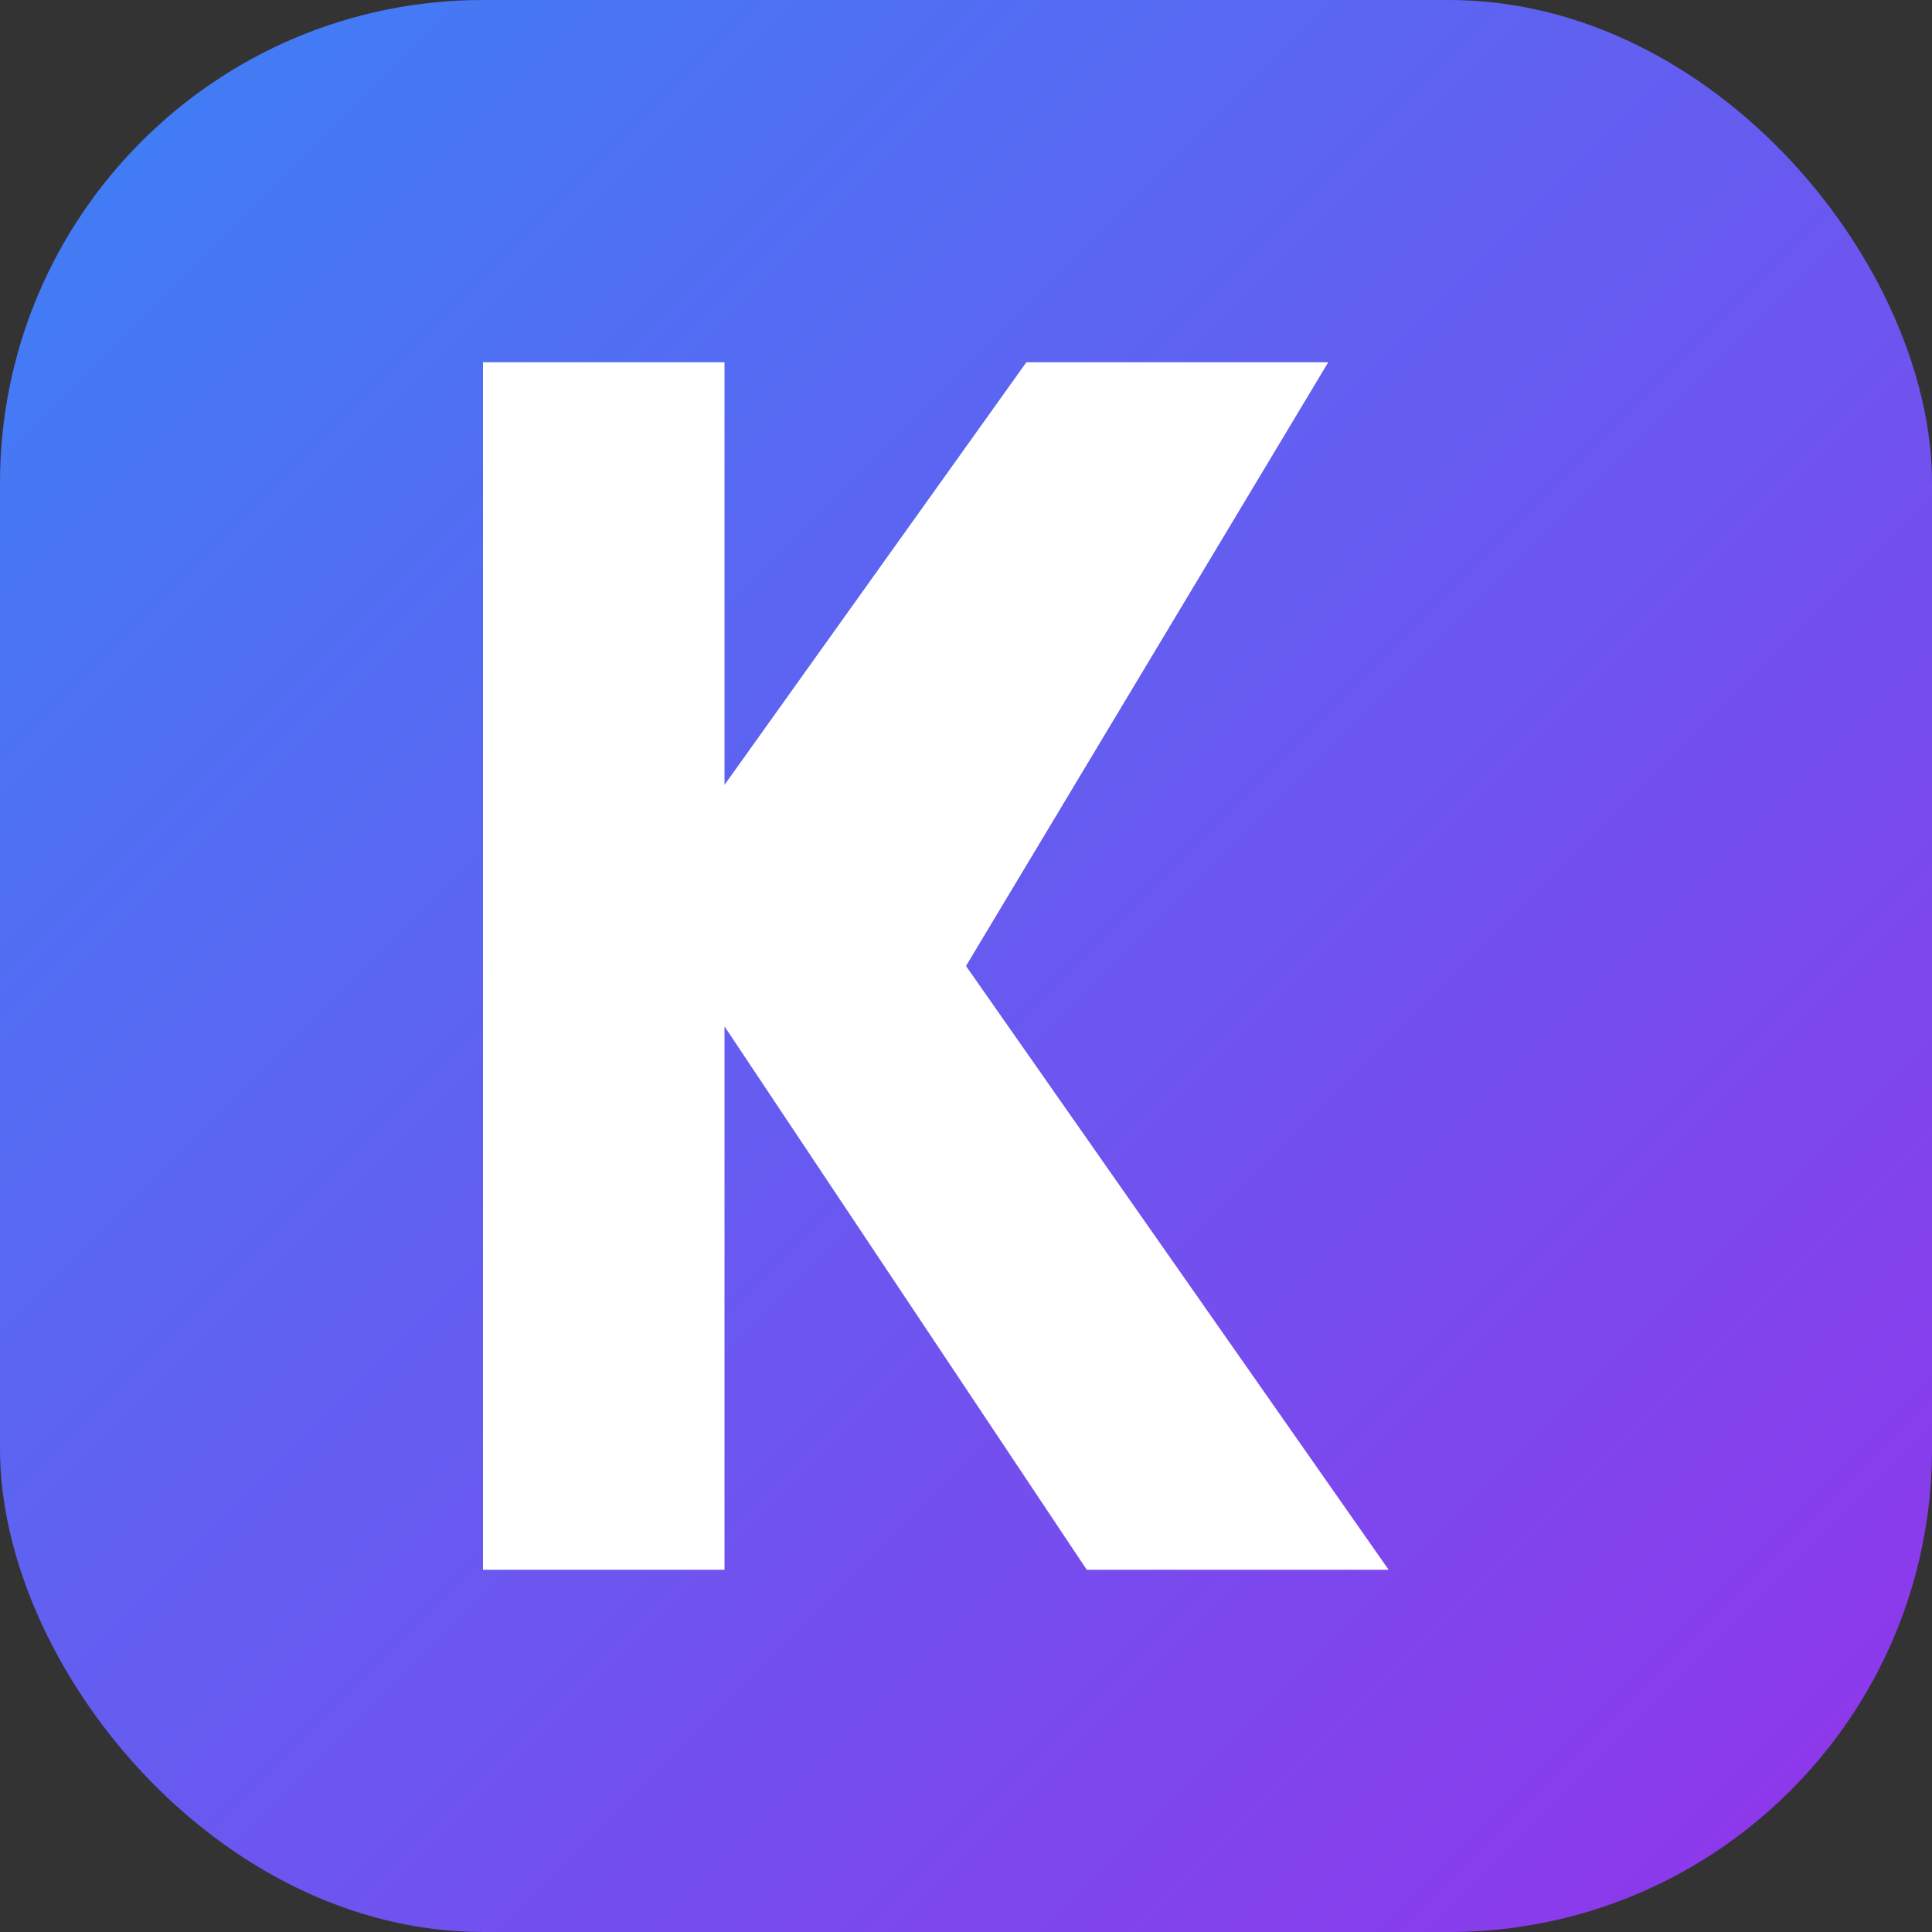
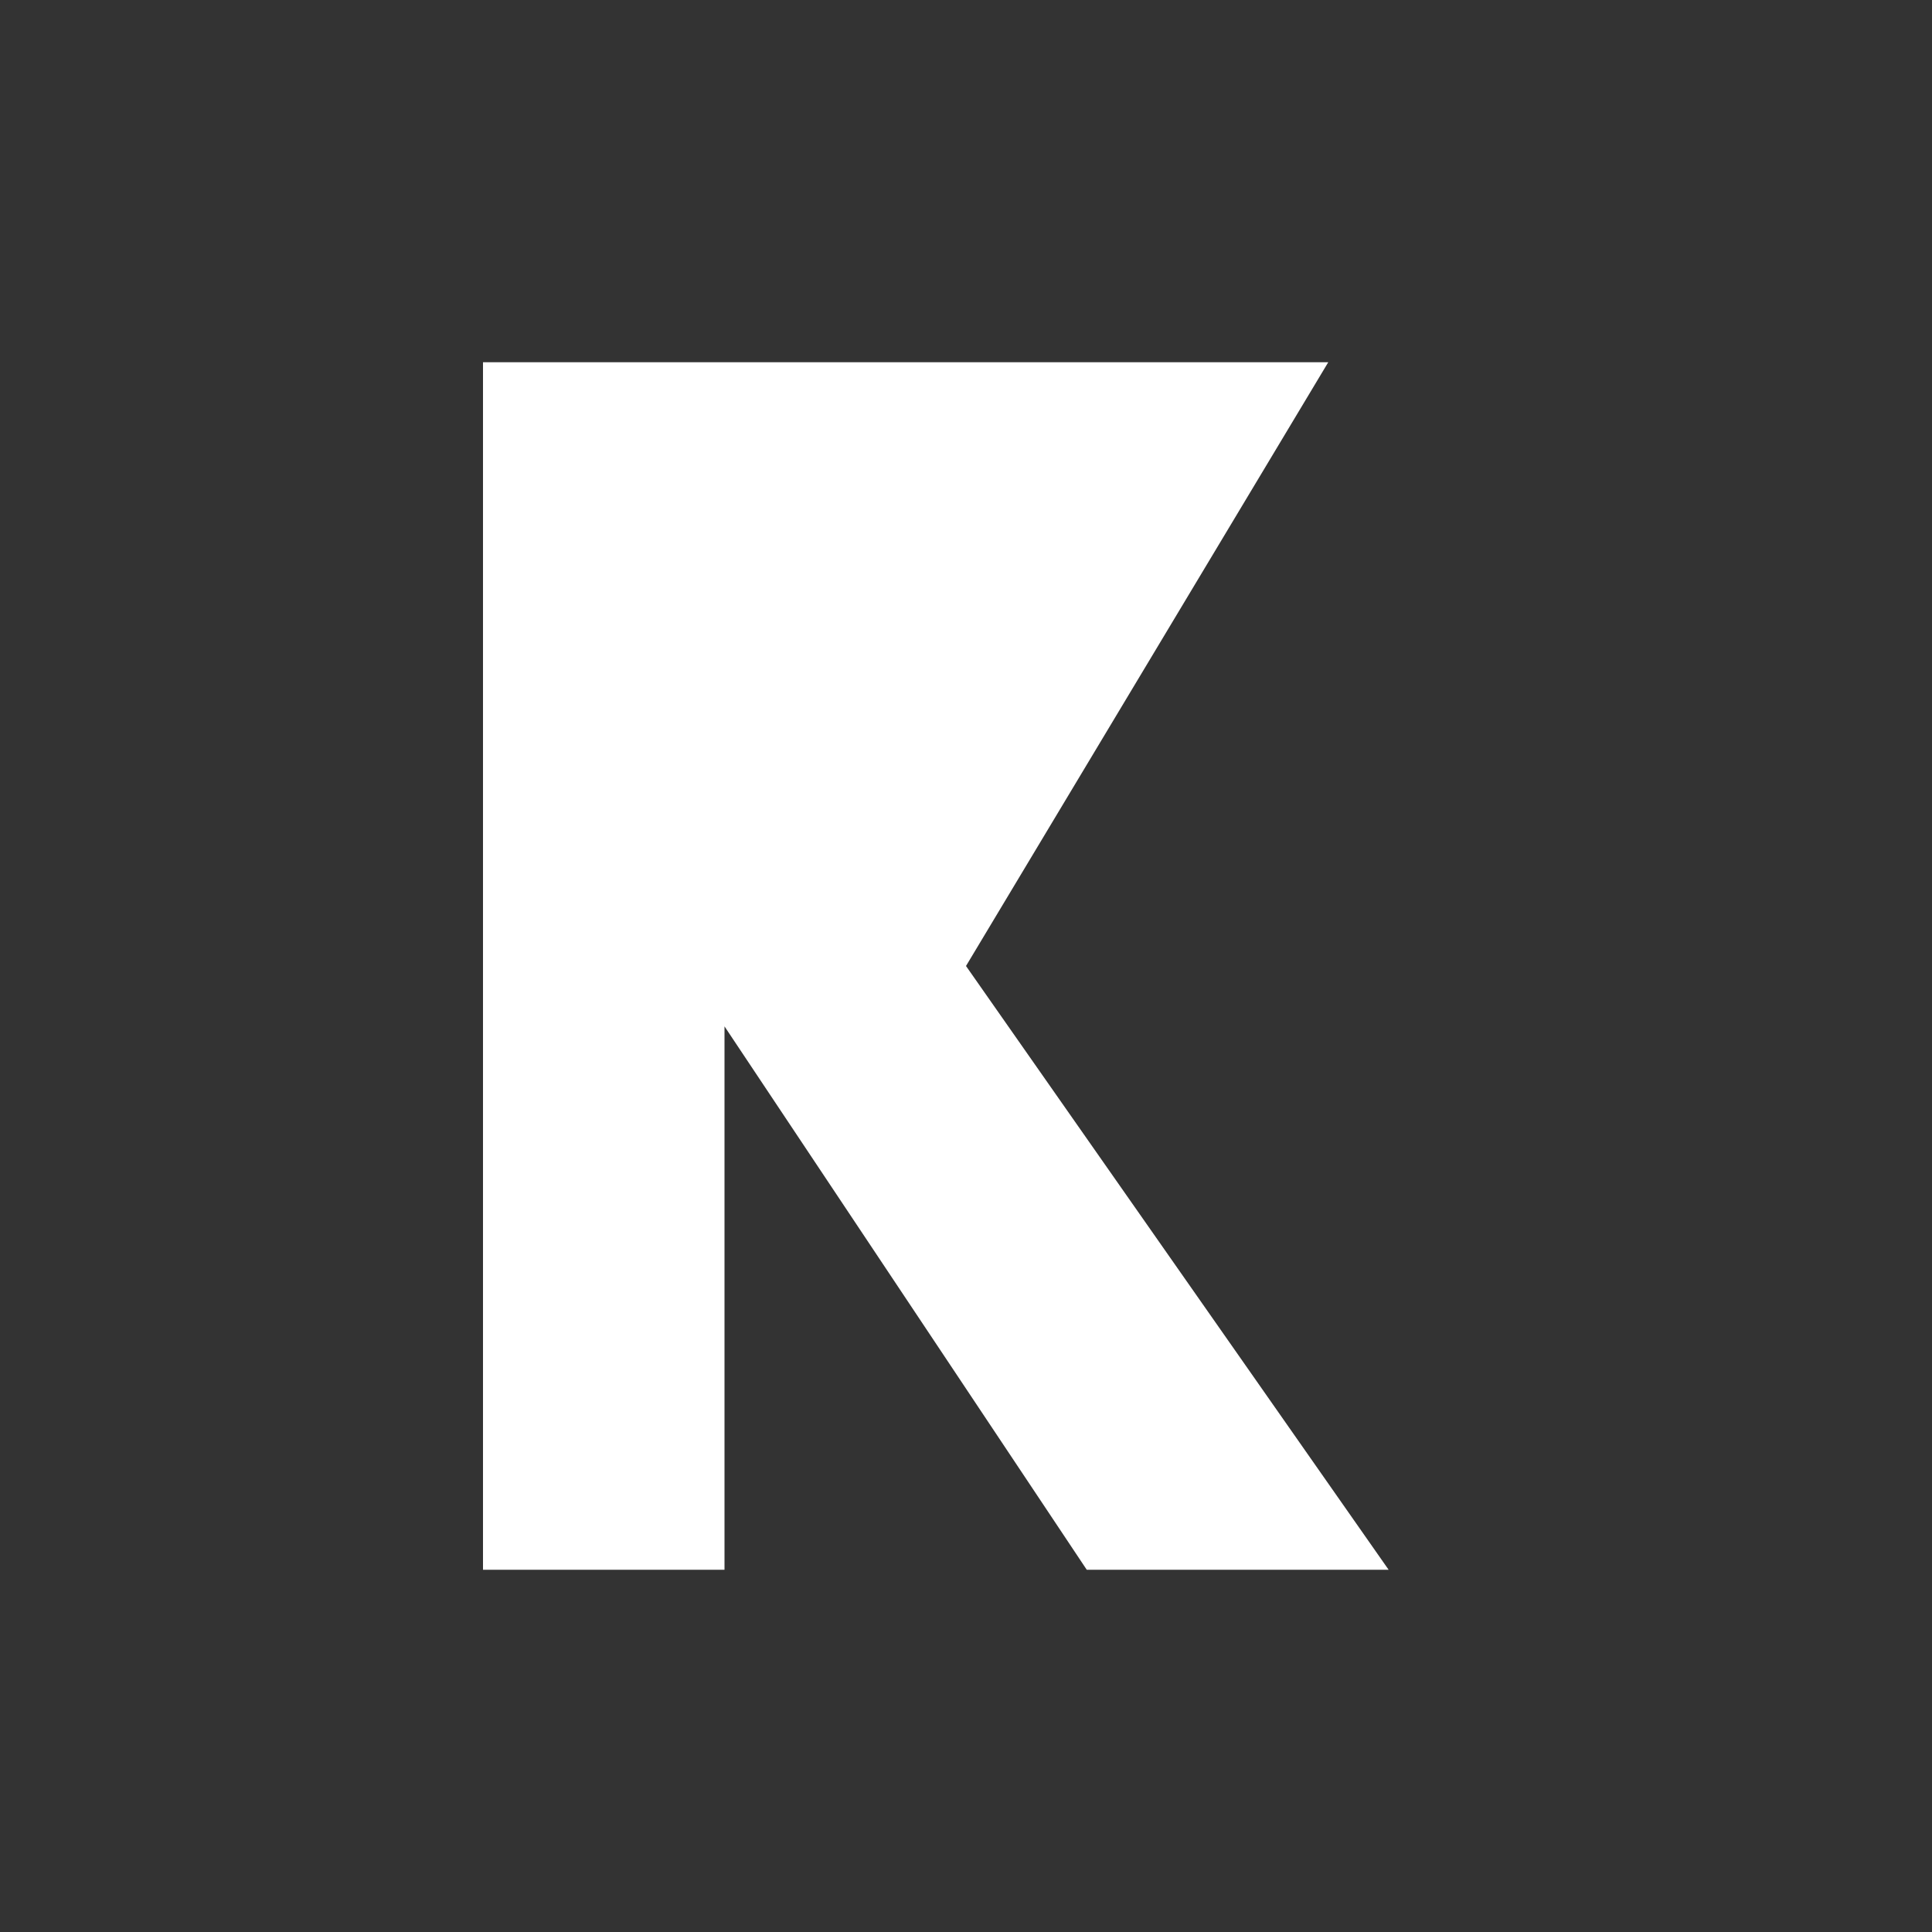
<svg xmlns="http://www.w3.org/2000/svg" width="32" height="32" viewBox="0 0 32 32">
  <rect x="0" y="0" width="32" height="32" fill="#333333" stroke="none" />
  <defs>
    <linearGradient id="faviconGradient" x1="0%" y1="0%" x2="100%" y2="100%">
      <stop offset="0%" style="stop-color:#3B82F6;stop-opacity:1" />
      <stop offset="100%" style="stop-color:#9333EA;stop-opacity:1" />
    </linearGradient>
  </defs>
-   <rect x="0" y="0" width="32" height="32" rx="8" ry="8" fill="url(#faviconGradient)" />
-   <path d="M8 6 L8 26 L12 26 L12 17 L18 26 L23 26 L16 16 L22 6 L17 6 L12 13 L12 6 Z" fill="white" stroke="none" />
+   <path d="M8 6 L8 26 L12 26 L12 17 L18 26 L23 26 L16 16 L22 6 L17 6 L12 6 Z" fill="white" stroke="none" />
</svg>